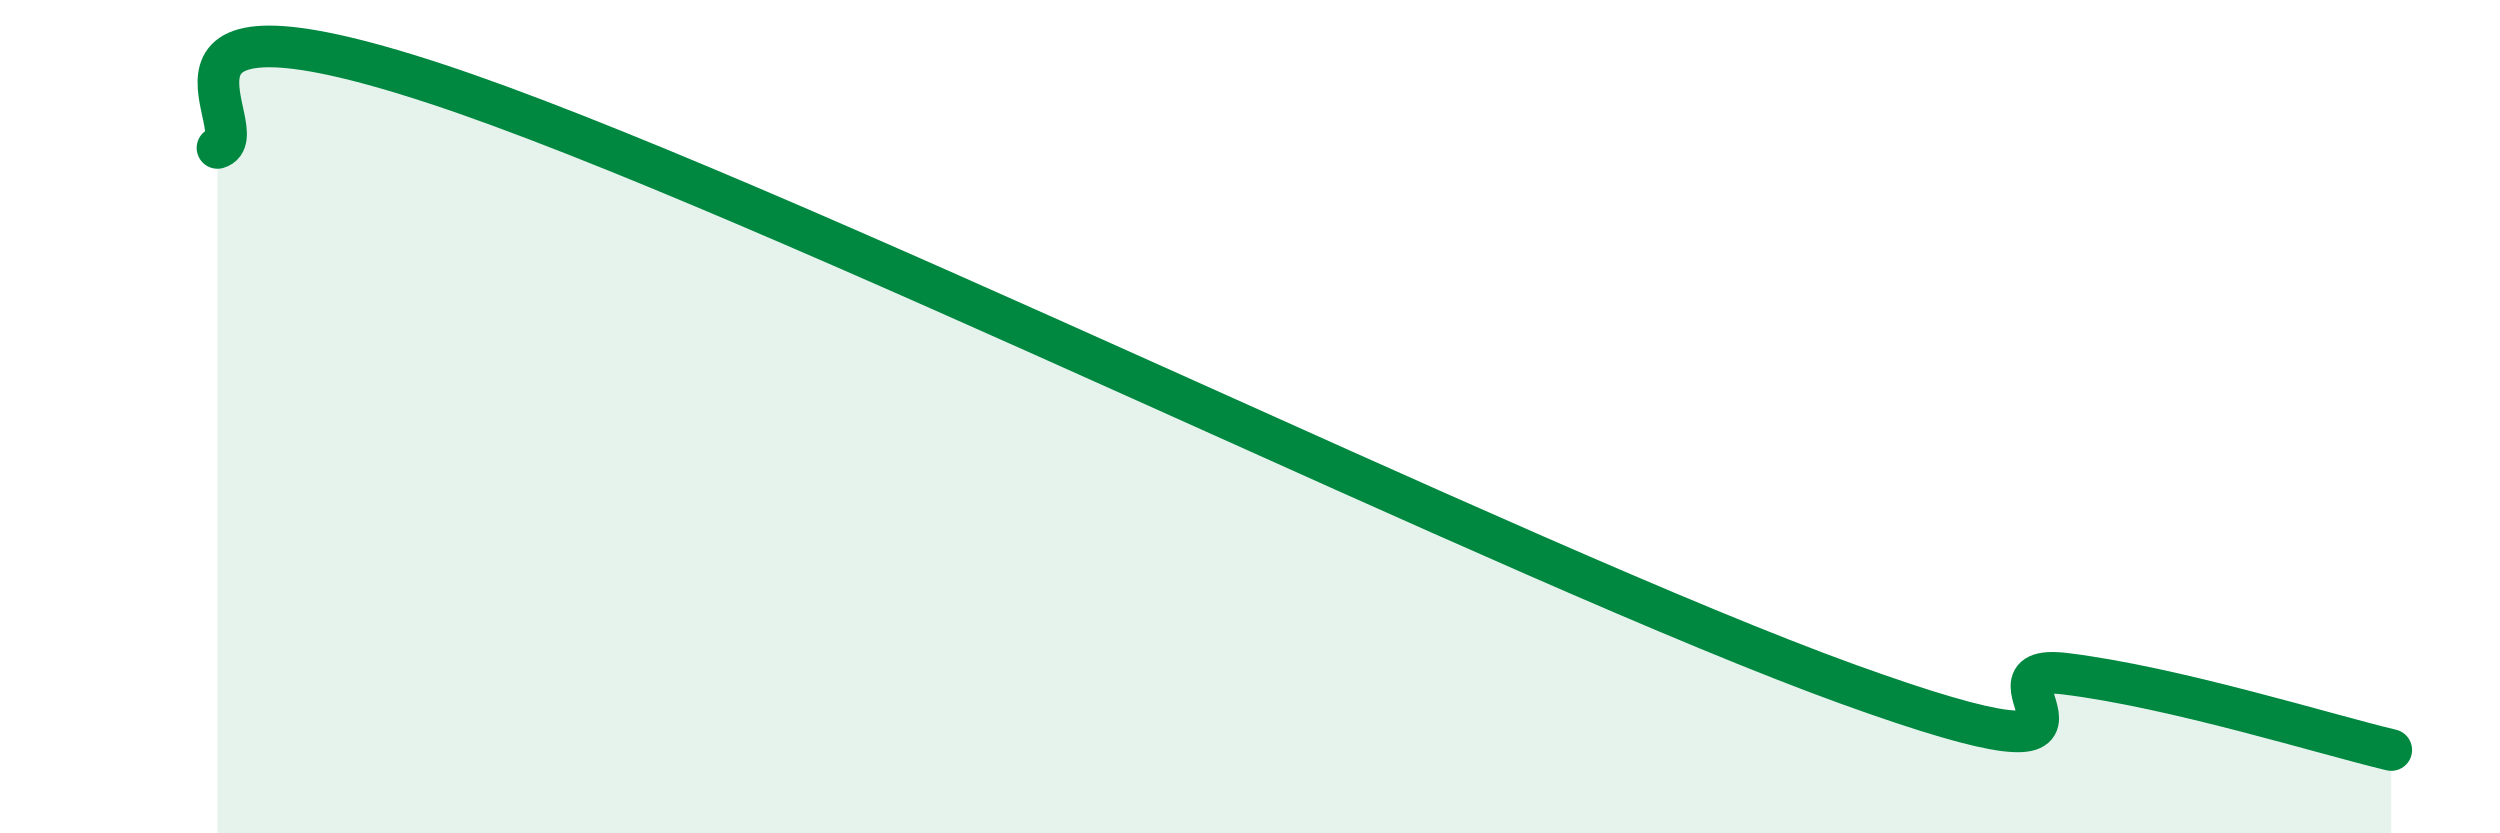
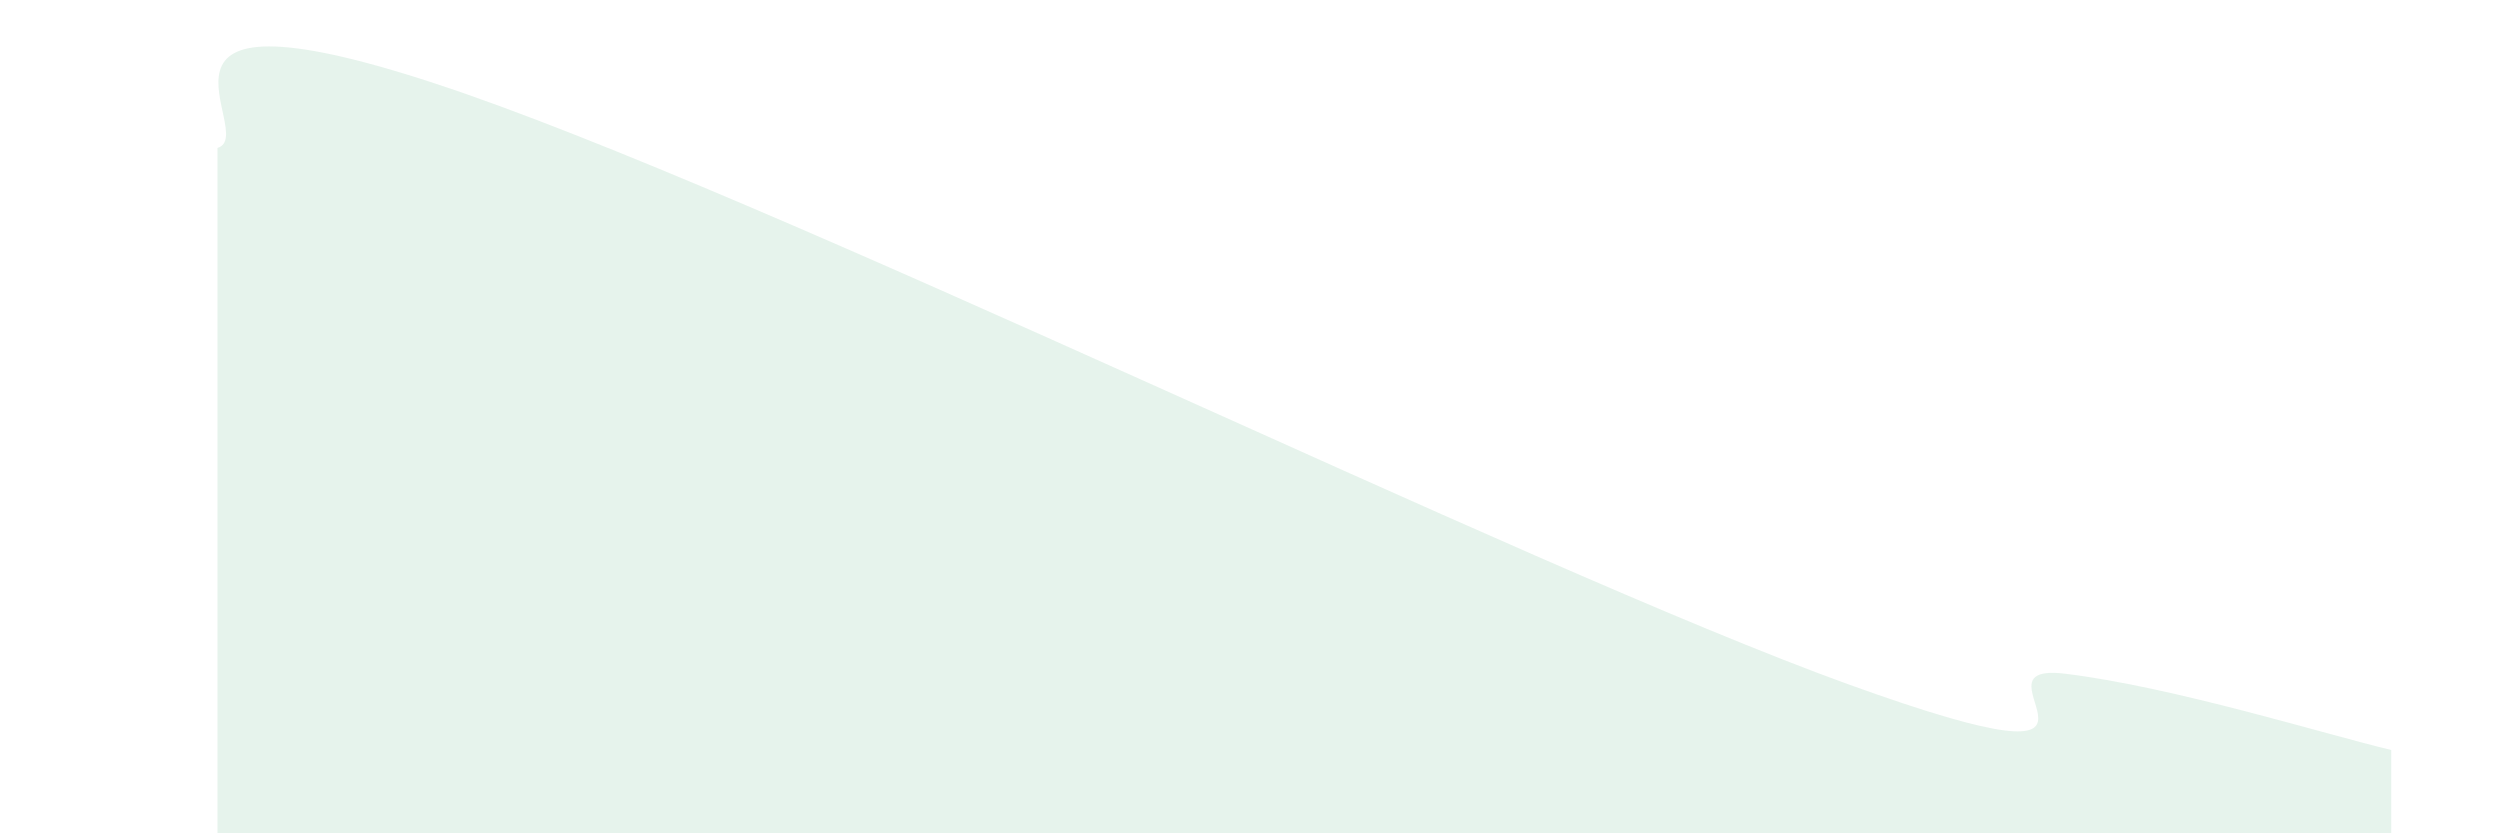
<svg xmlns="http://www.w3.org/2000/svg" width="60" height="20" viewBox="0 0 60 20">
  <path d="M 5.22,3.55 C 6.26,3.24 2.6,-0.57 10.43,2 C 18.26,4.57 36.52,13.59 44.35,16.42 C 52.18,19.25 46.96,15.85 49.57,16.17 C 52.18,16.49 55.83,17.63 57.39,18L57.39 20L5.22 20Z" fill="#008740" opacity="0.1" stroke-linecap="round" stroke-linejoin="round" />
-   <path d="M 5.22,3.55 C 6.26,3.24 2.6,-0.57 10.43,2 C 18.26,4.57 36.52,13.59 44.35,16.42 C 52.18,19.25 46.96,15.85 49.57,16.17 C 52.18,16.49 55.83,17.63 57.39,18" stroke="#008740" stroke-width="1" fill="none" stroke-linecap="round" stroke-linejoin="round" />
</svg>